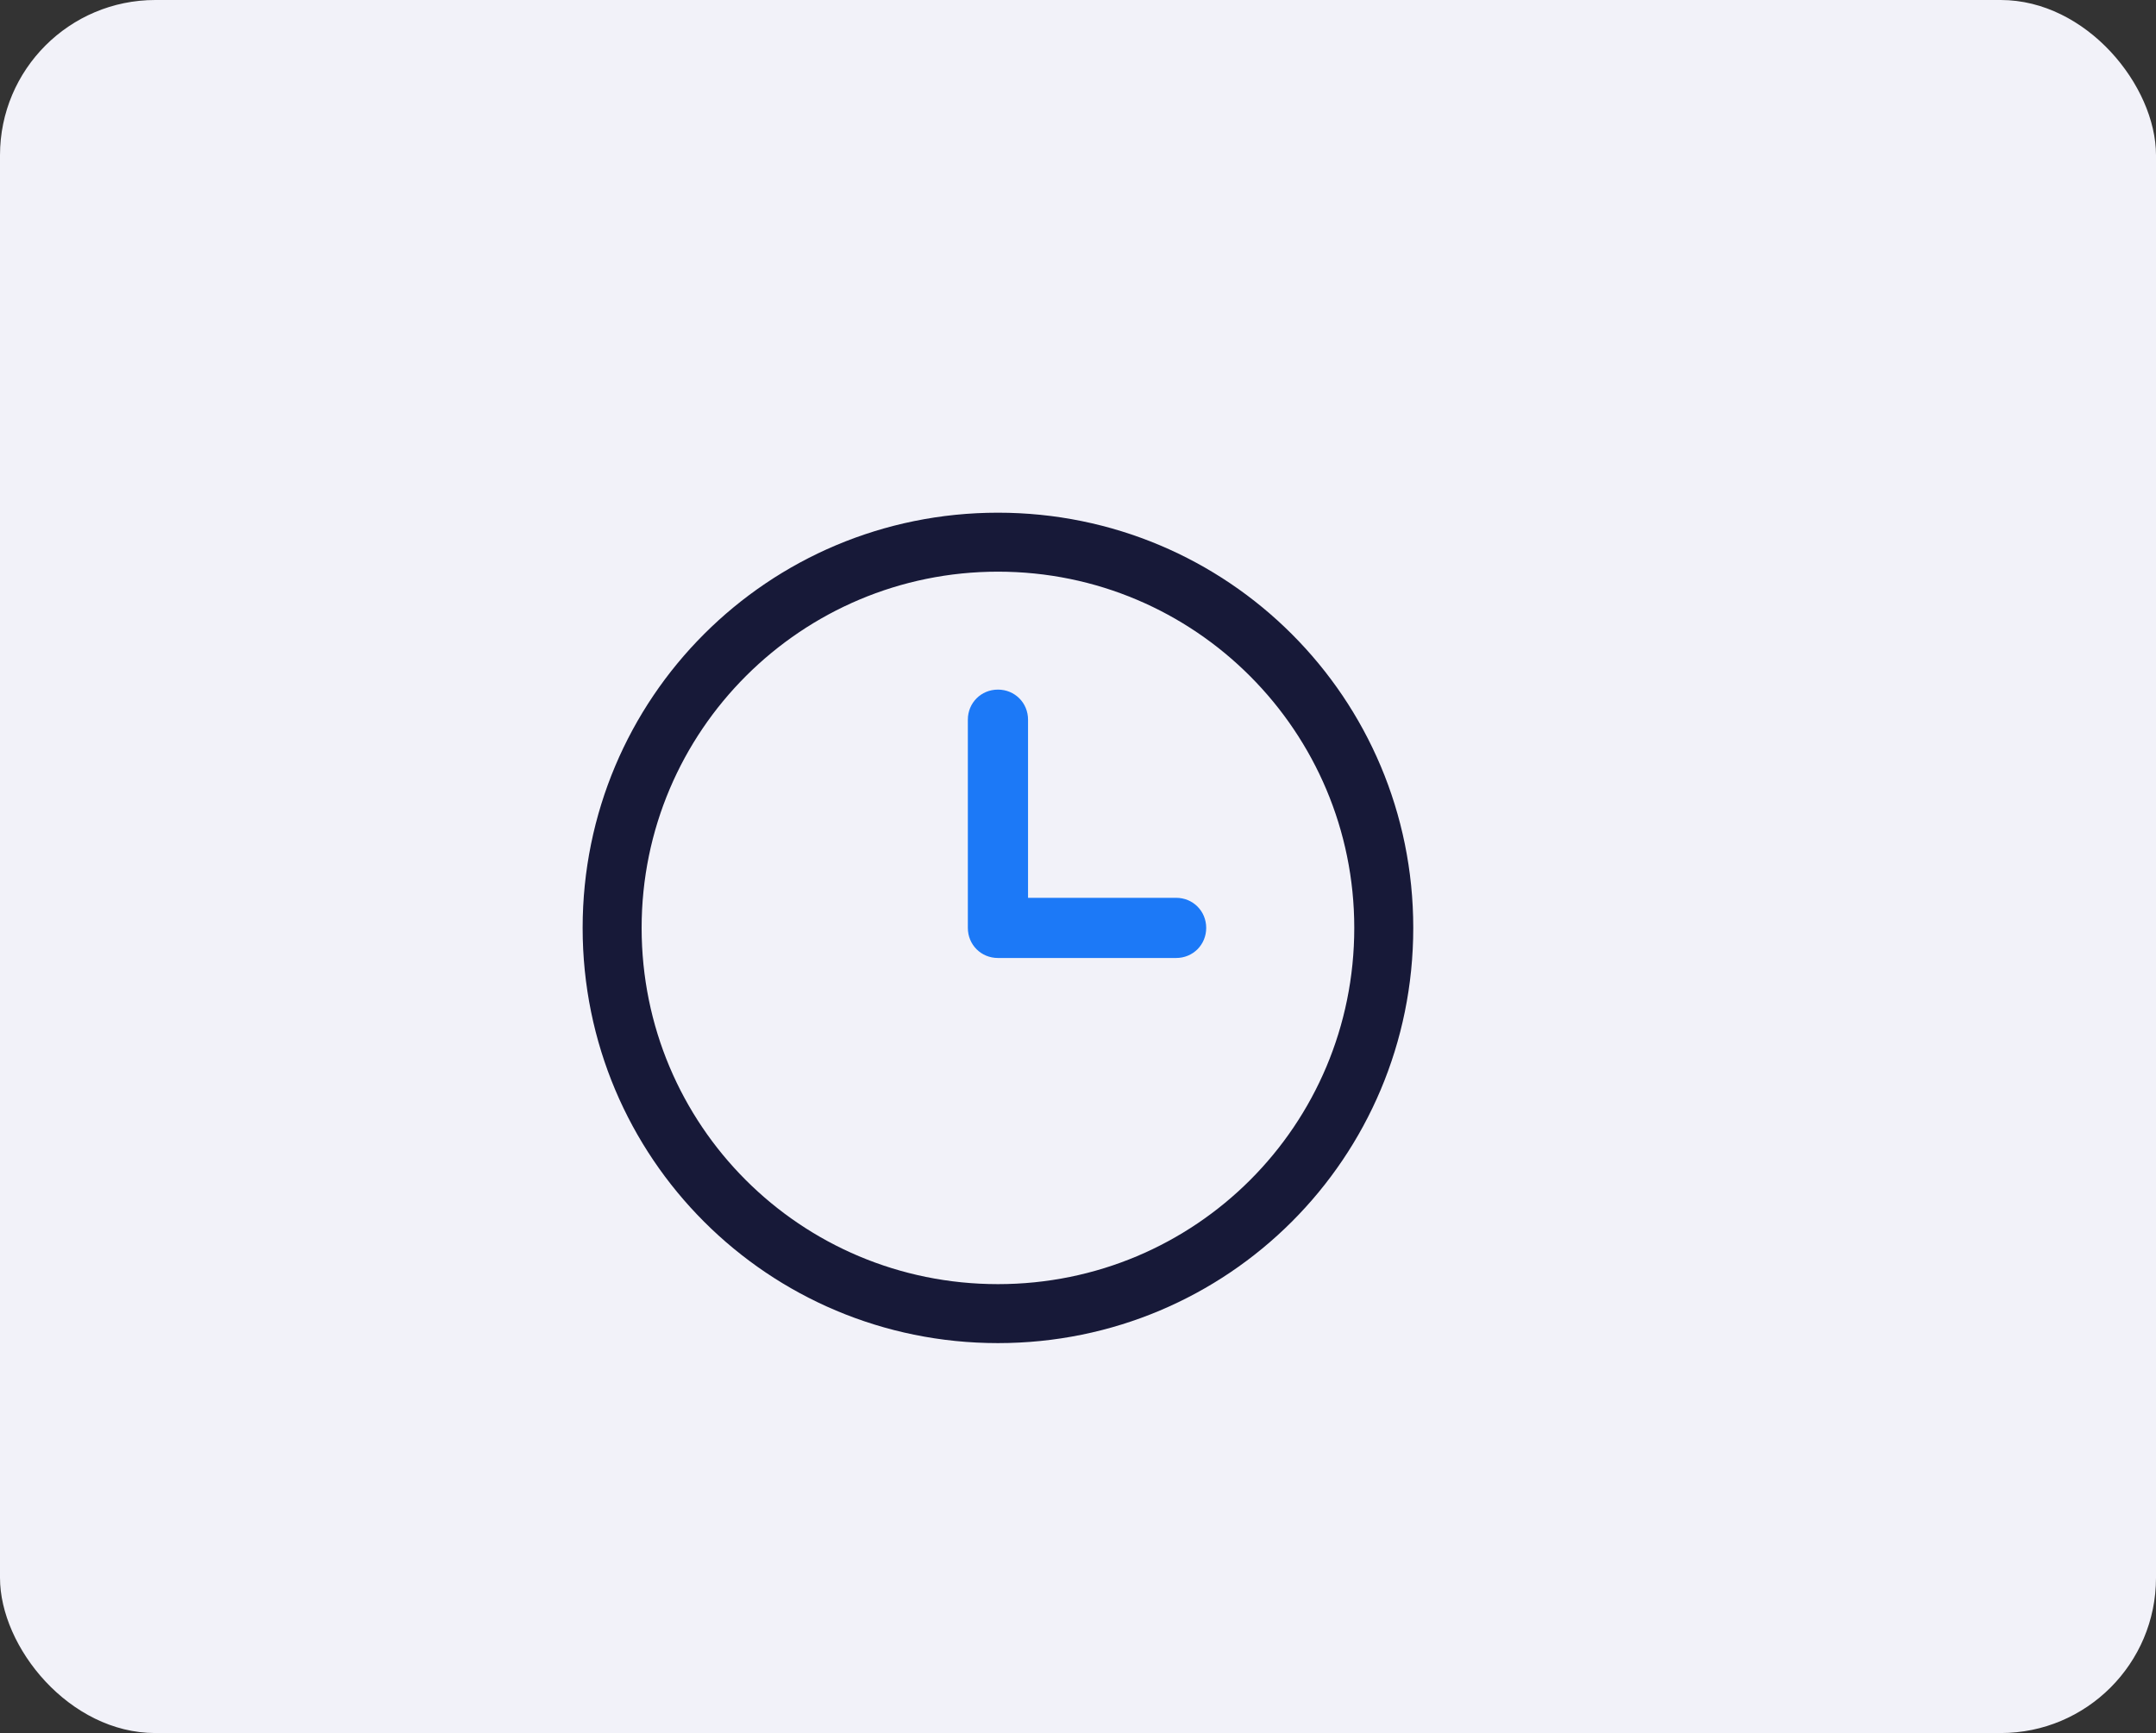
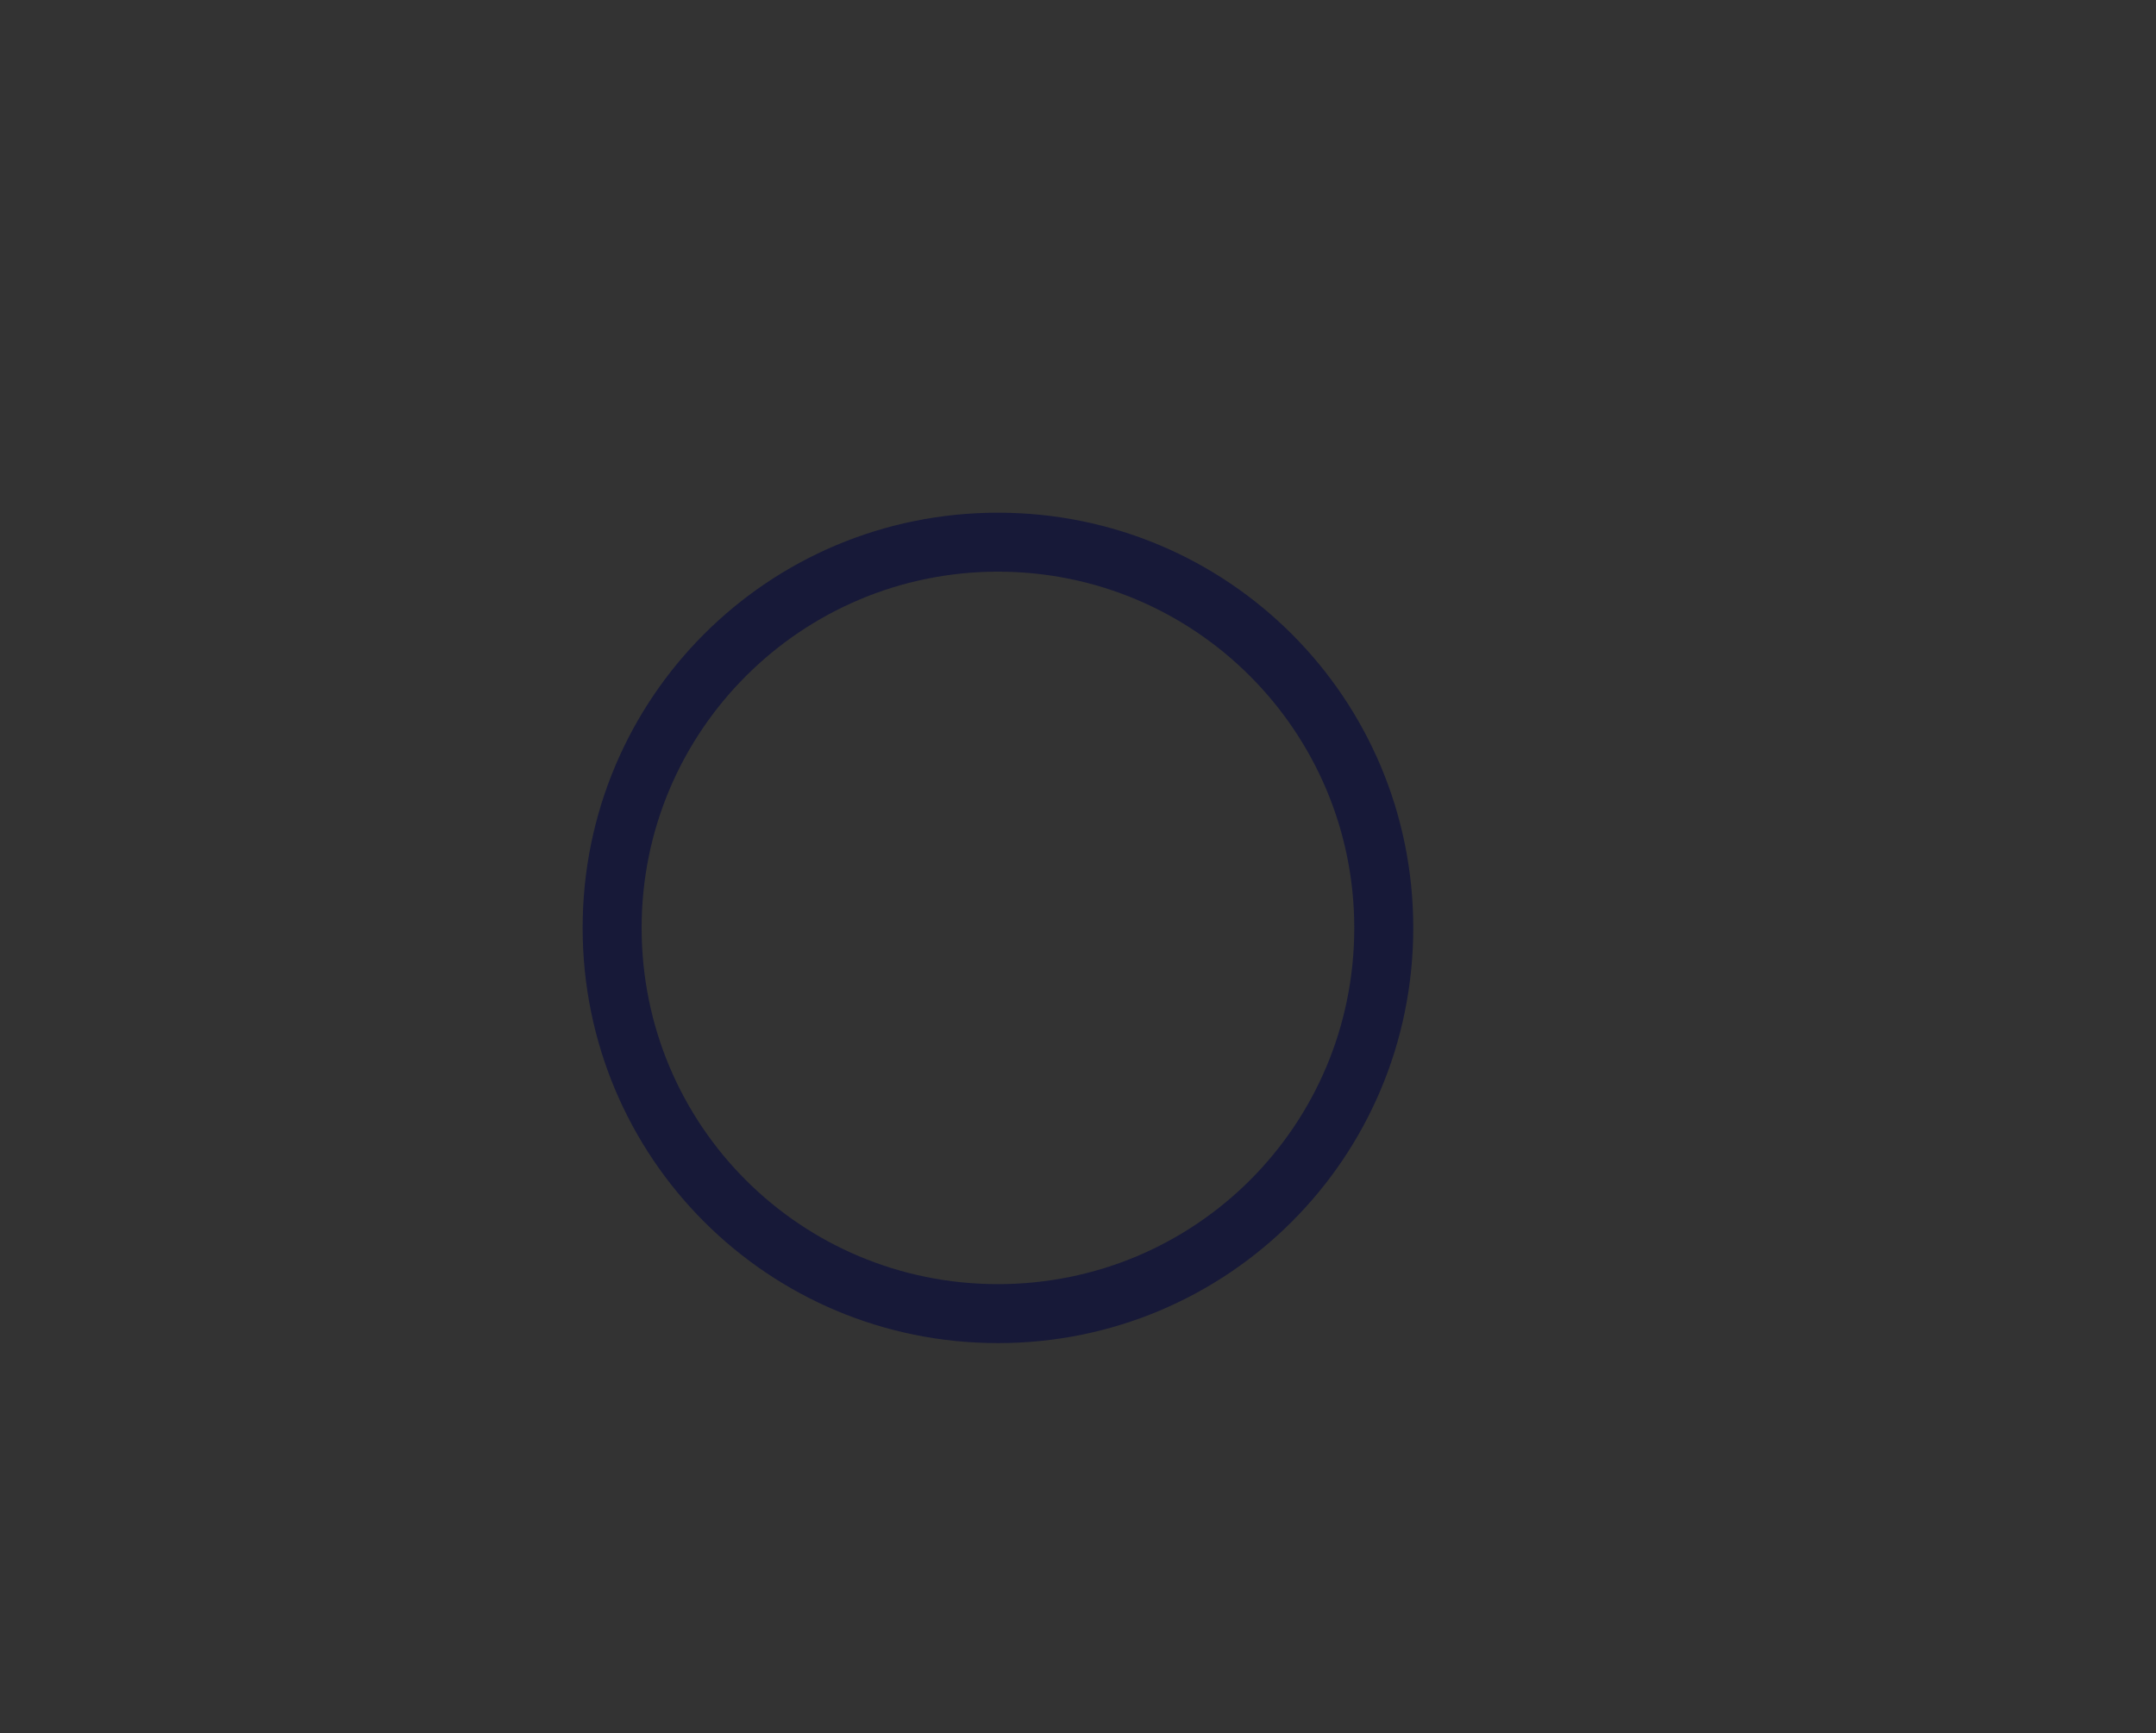
<svg xmlns="http://www.w3.org/2000/svg" id="Layer_2" data-name="Layer 2" version="1.1" viewBox="0 0 179.1 144">
  <rect x="0" y="0" width="179.1" height="144" fill="#333333" stroke="none" />
  <defs>
    <style>
      .cls-1 {
        fill: #171938;
      }

      .cls-1, .cls-2, .cls-3 {
        stroke-width: 0px;
      }

      .cls-2 {
        fill: #f2f2f9;
      }

      .cls-3 {
        fill: #1c79f7;
      }
    </style>
  </defs>
-   <rect class="cls-2" width="179.1" height="144" rx="12.9" ry="12.9" />
  <g>
    <path class="cls-1" d="M82.9,111.6c-19.1,0-34.5-15.4-34.5-34.5s15.4-34.5,34.5-34.5,34.5,15.4,34.5,34.5c0,19.1-15.4,34.5-34.5,34.5ZM82.9,47.5c-16.3,0-29.6,13.2-29.6,29.6s13.2,29.6,29.6,29.6,29.6-13.2,29.6-29.6c0-16.3-13.2-29.6-29.6-29.6Z" />
-     <path class="cls-3" d="M97.7,79.6h-14.8c-1.4,0-2.5-1.1-2.5-2.5v-17.3c0-1.4,1.1-2.5,2.5-2.5s2.5,1.1,2.5,2.5v14.8h12.3c1.4,0,2.5,1.1,2.5,2.5s-1.1,2.5-2.5,2.5Z" />
  </g>
</svg>